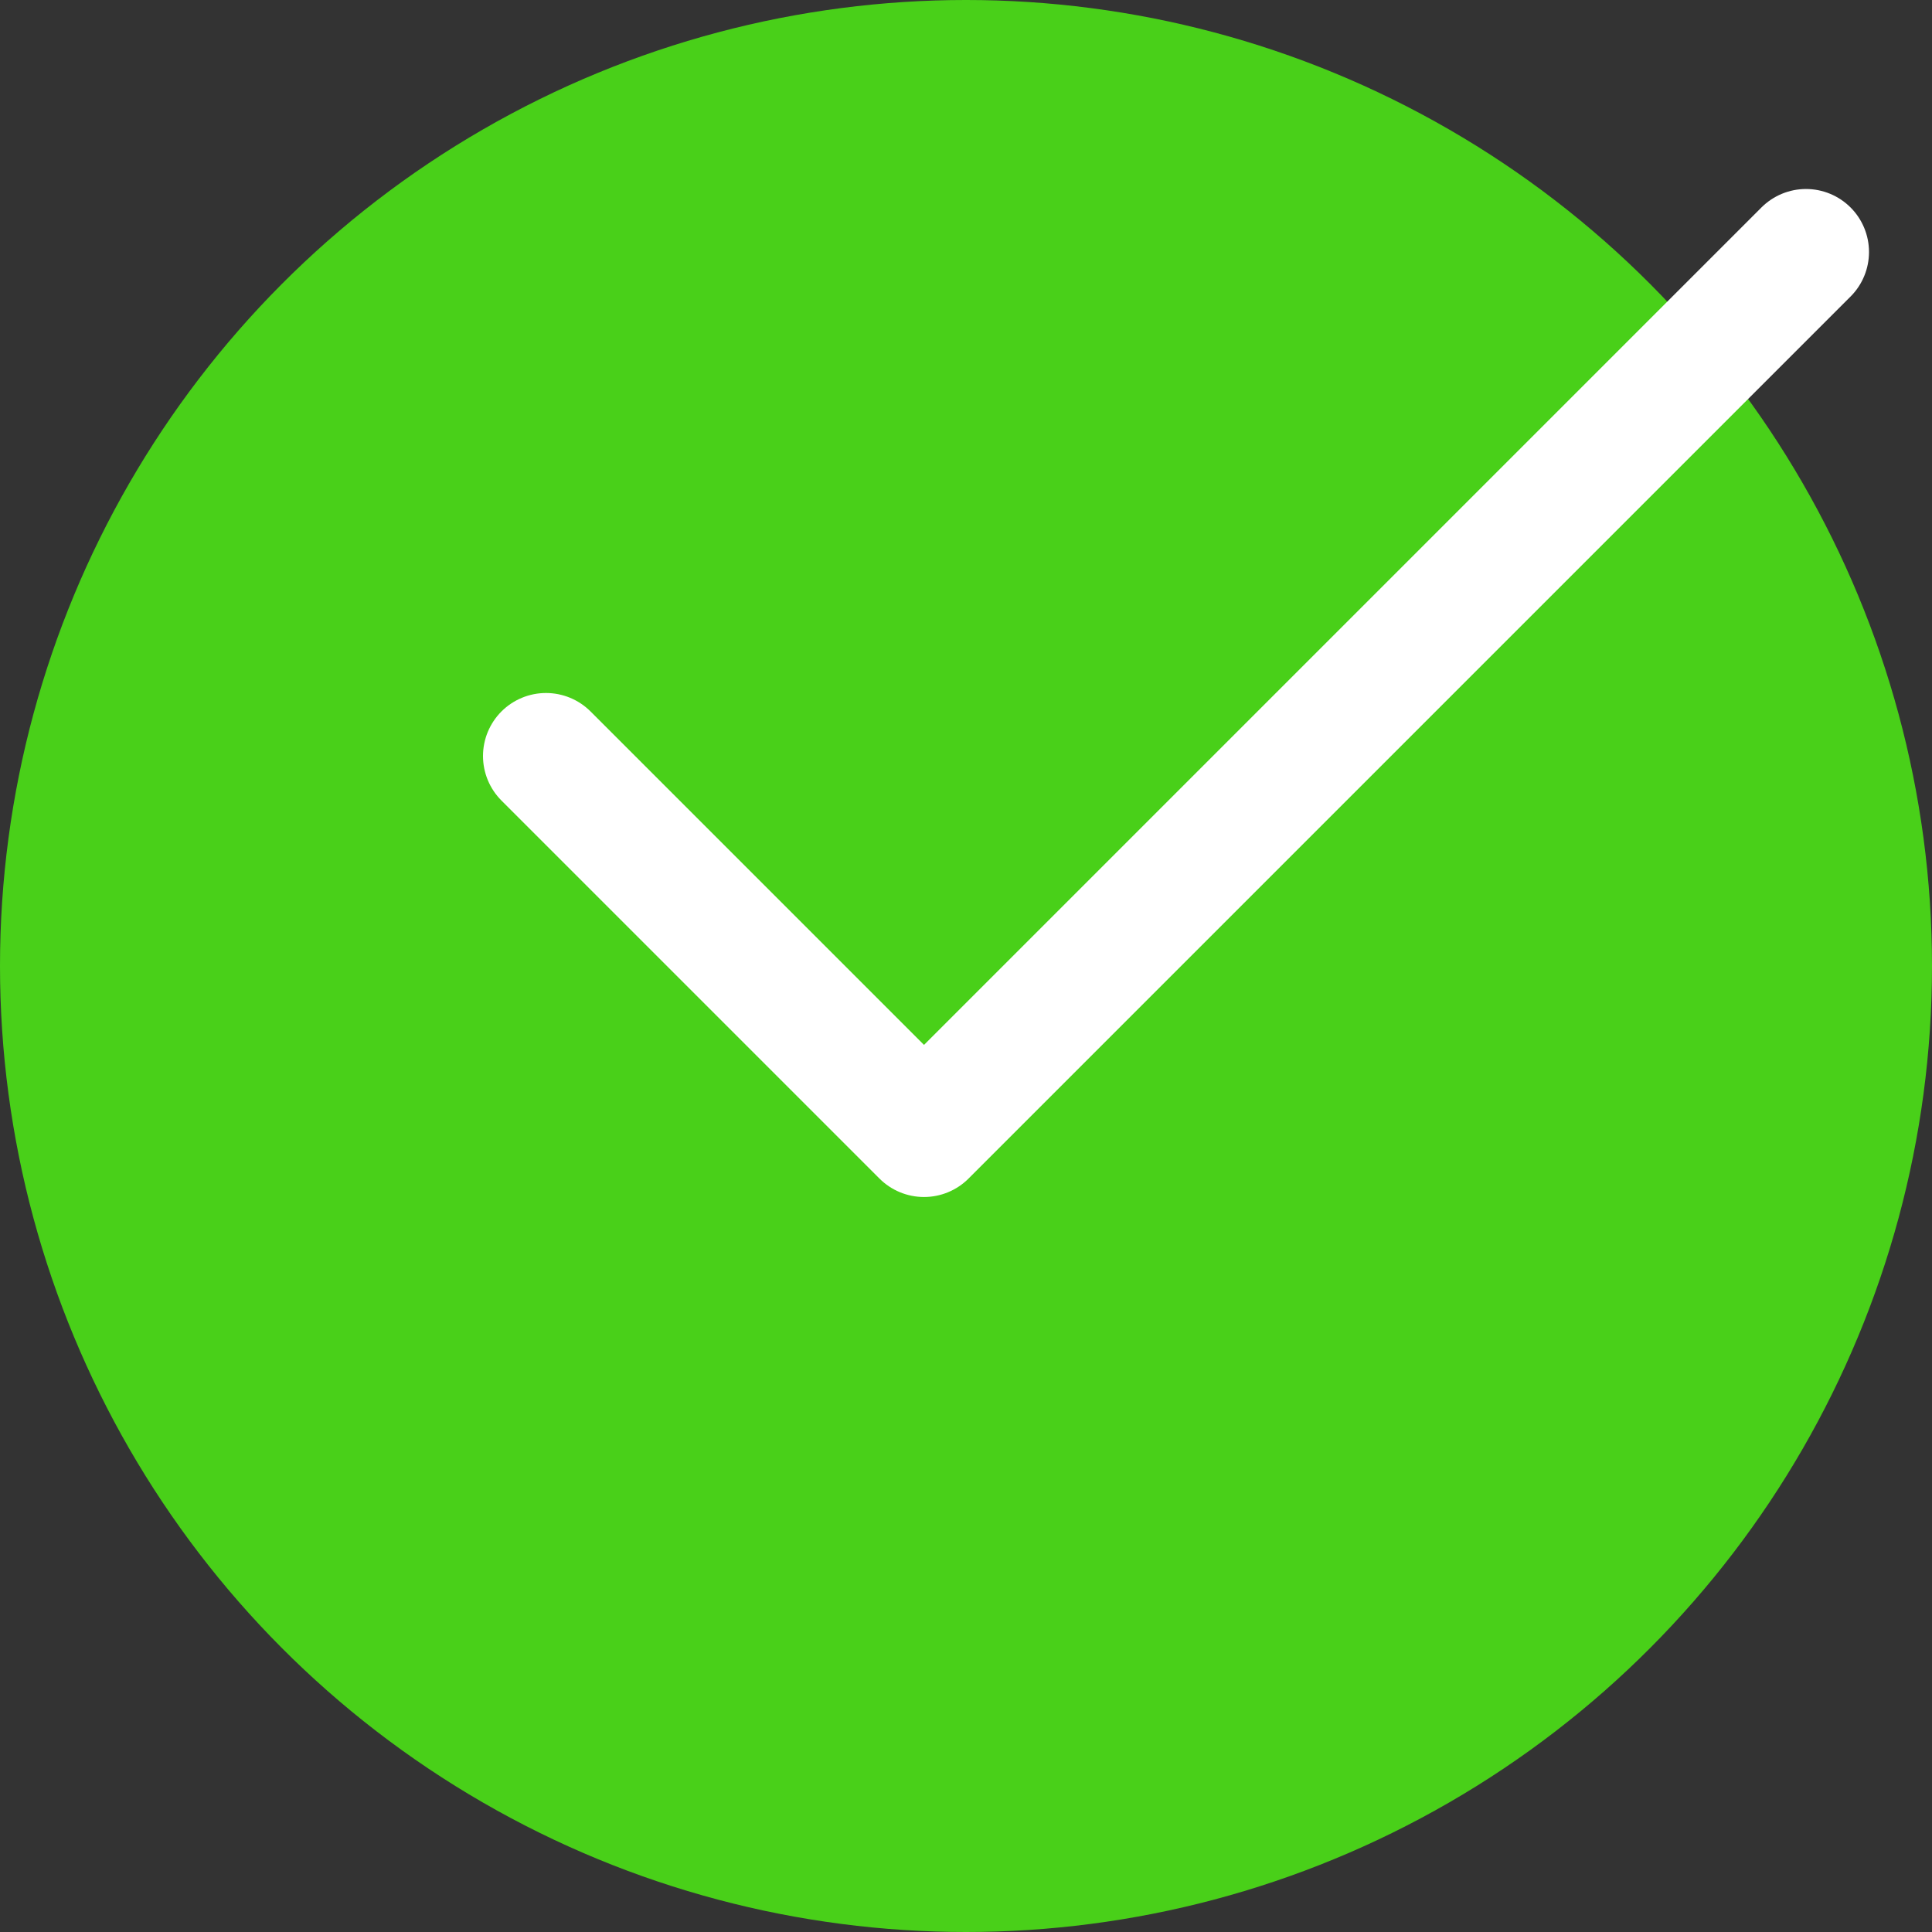
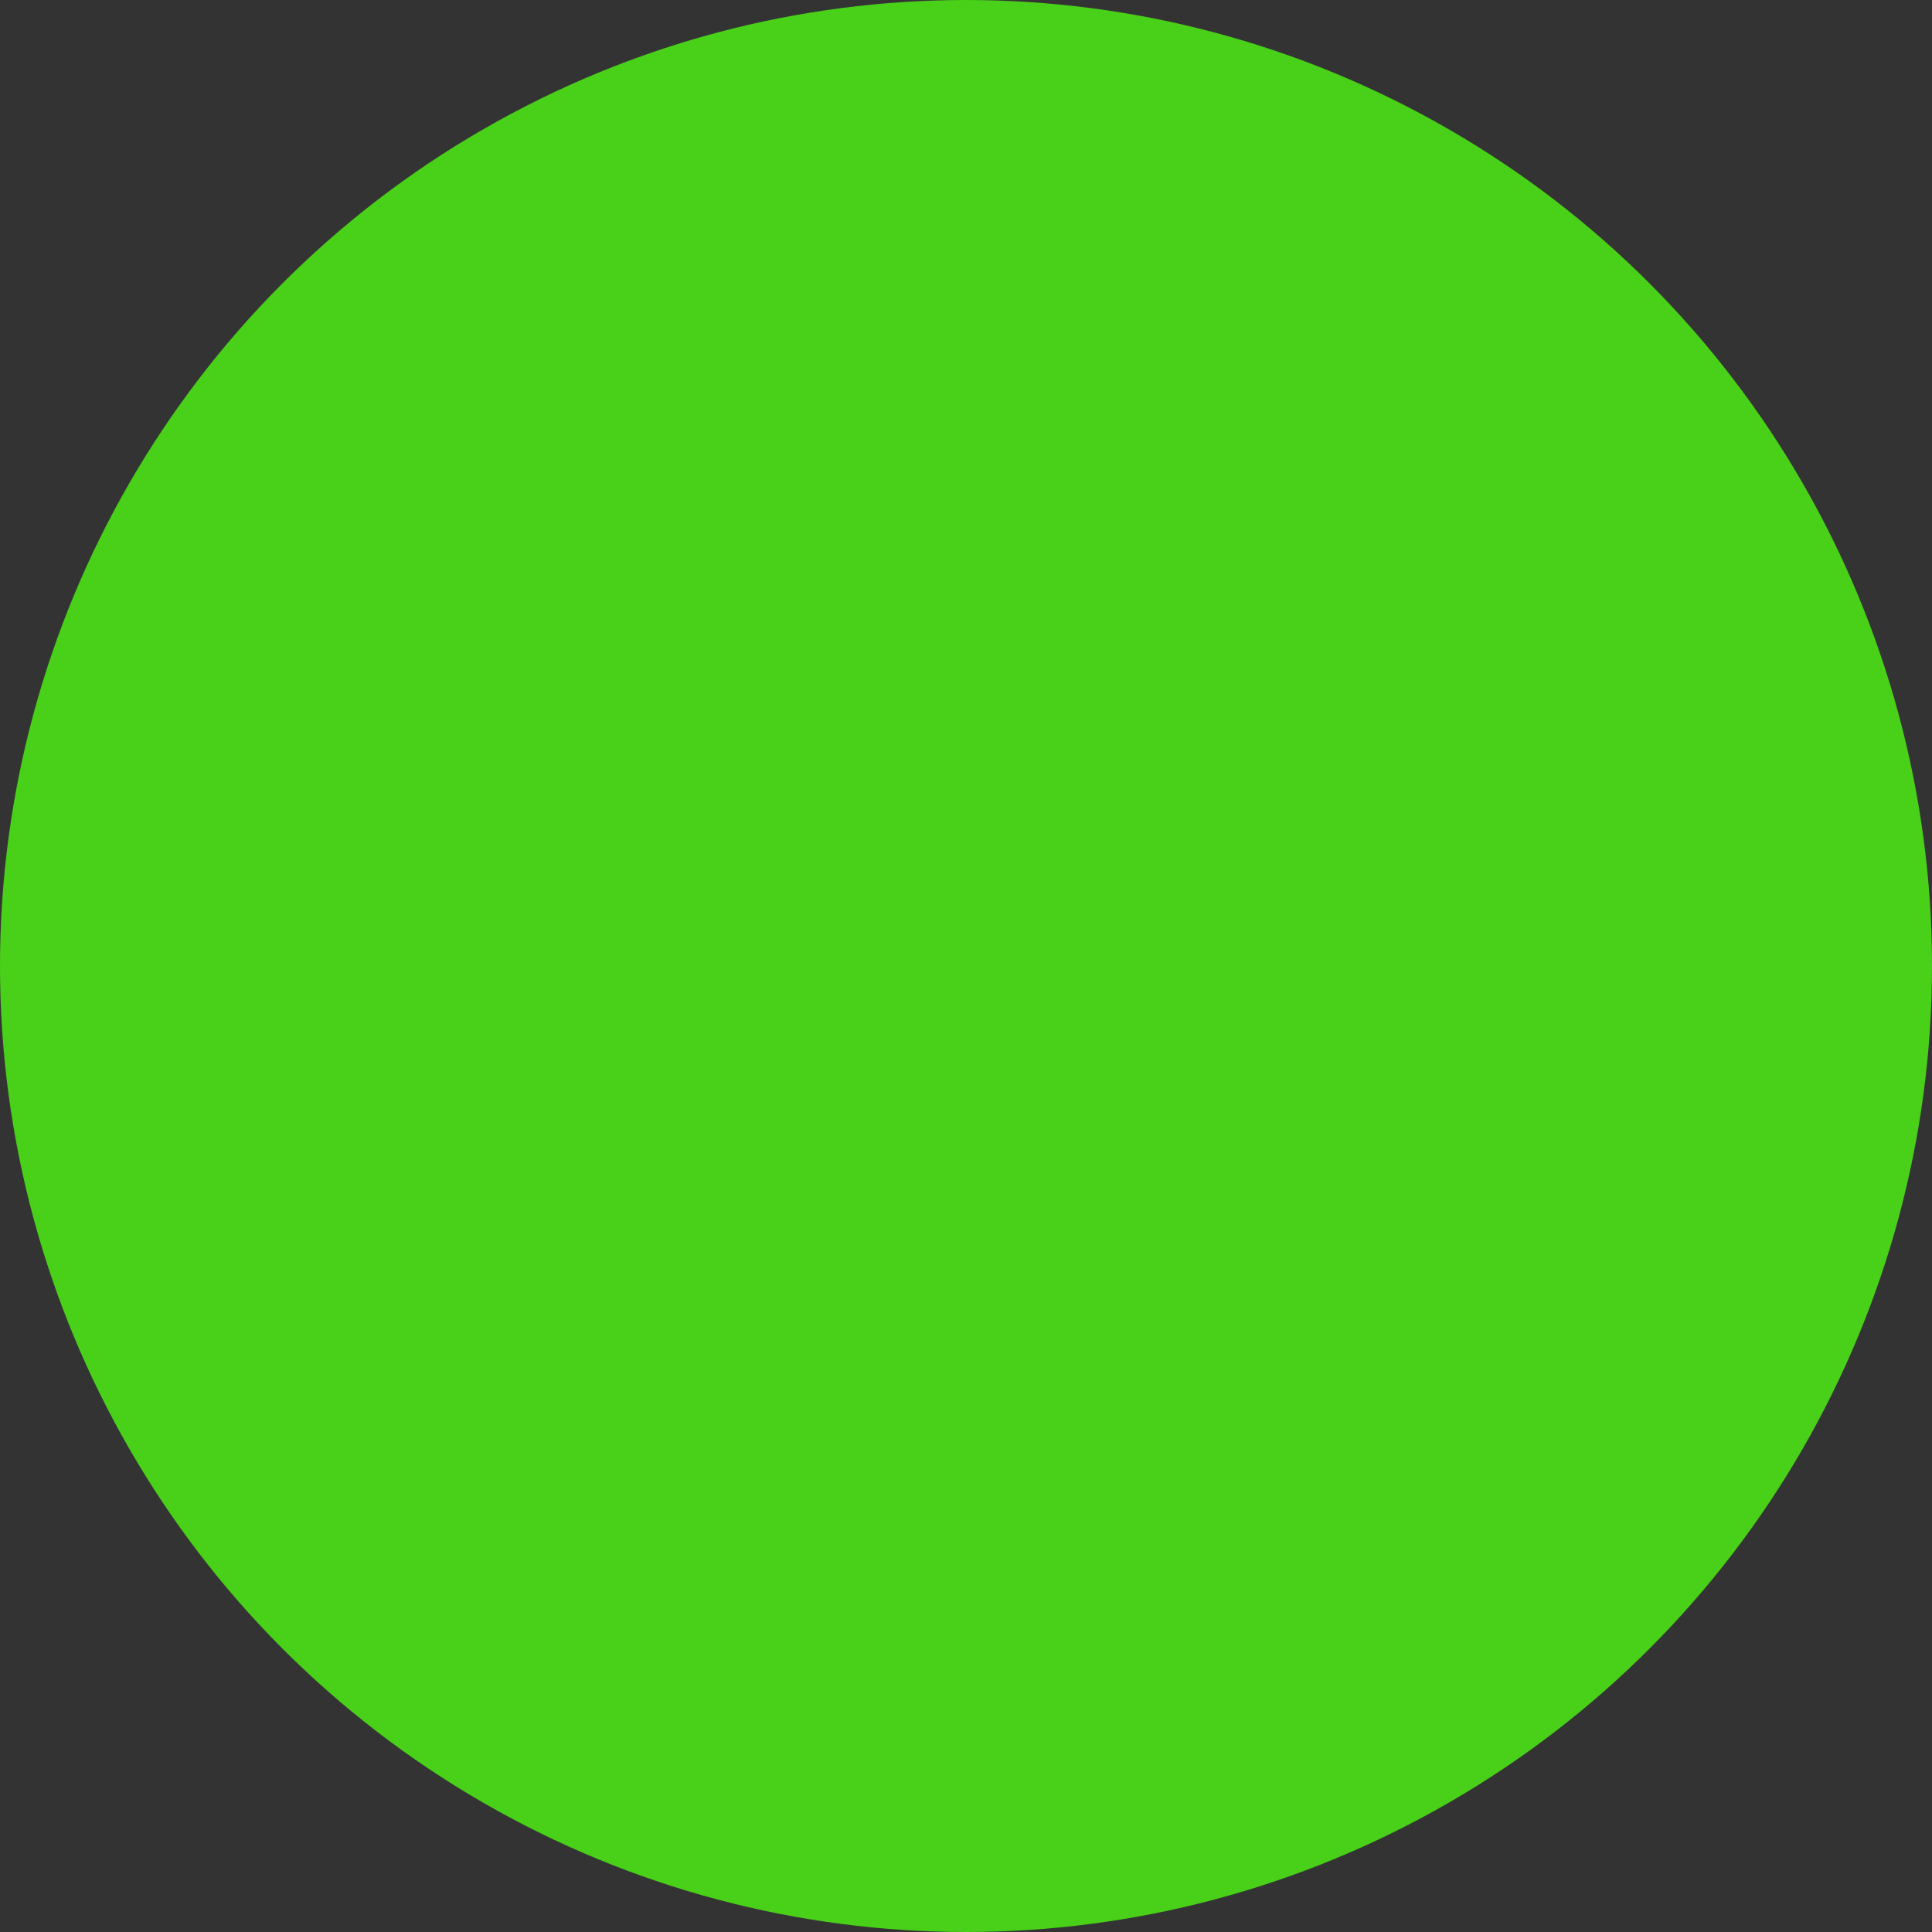
<svg xmlns="http://www.w3.org/2000/svg" width="46" height="46" viewBox="0 0 46 46" fill="none">
  <rect x="0" y="0" width="46" height="46" fill="#333333" stroke="none" />
  <circle cx="23" cy="23" r="23" fill="#49D019" />
-   <path d="M13 18L22 27L43 6" stroke="white" stroke-width="3" stroke-linecap="round" stroke-linejoin="round" />
</svg>